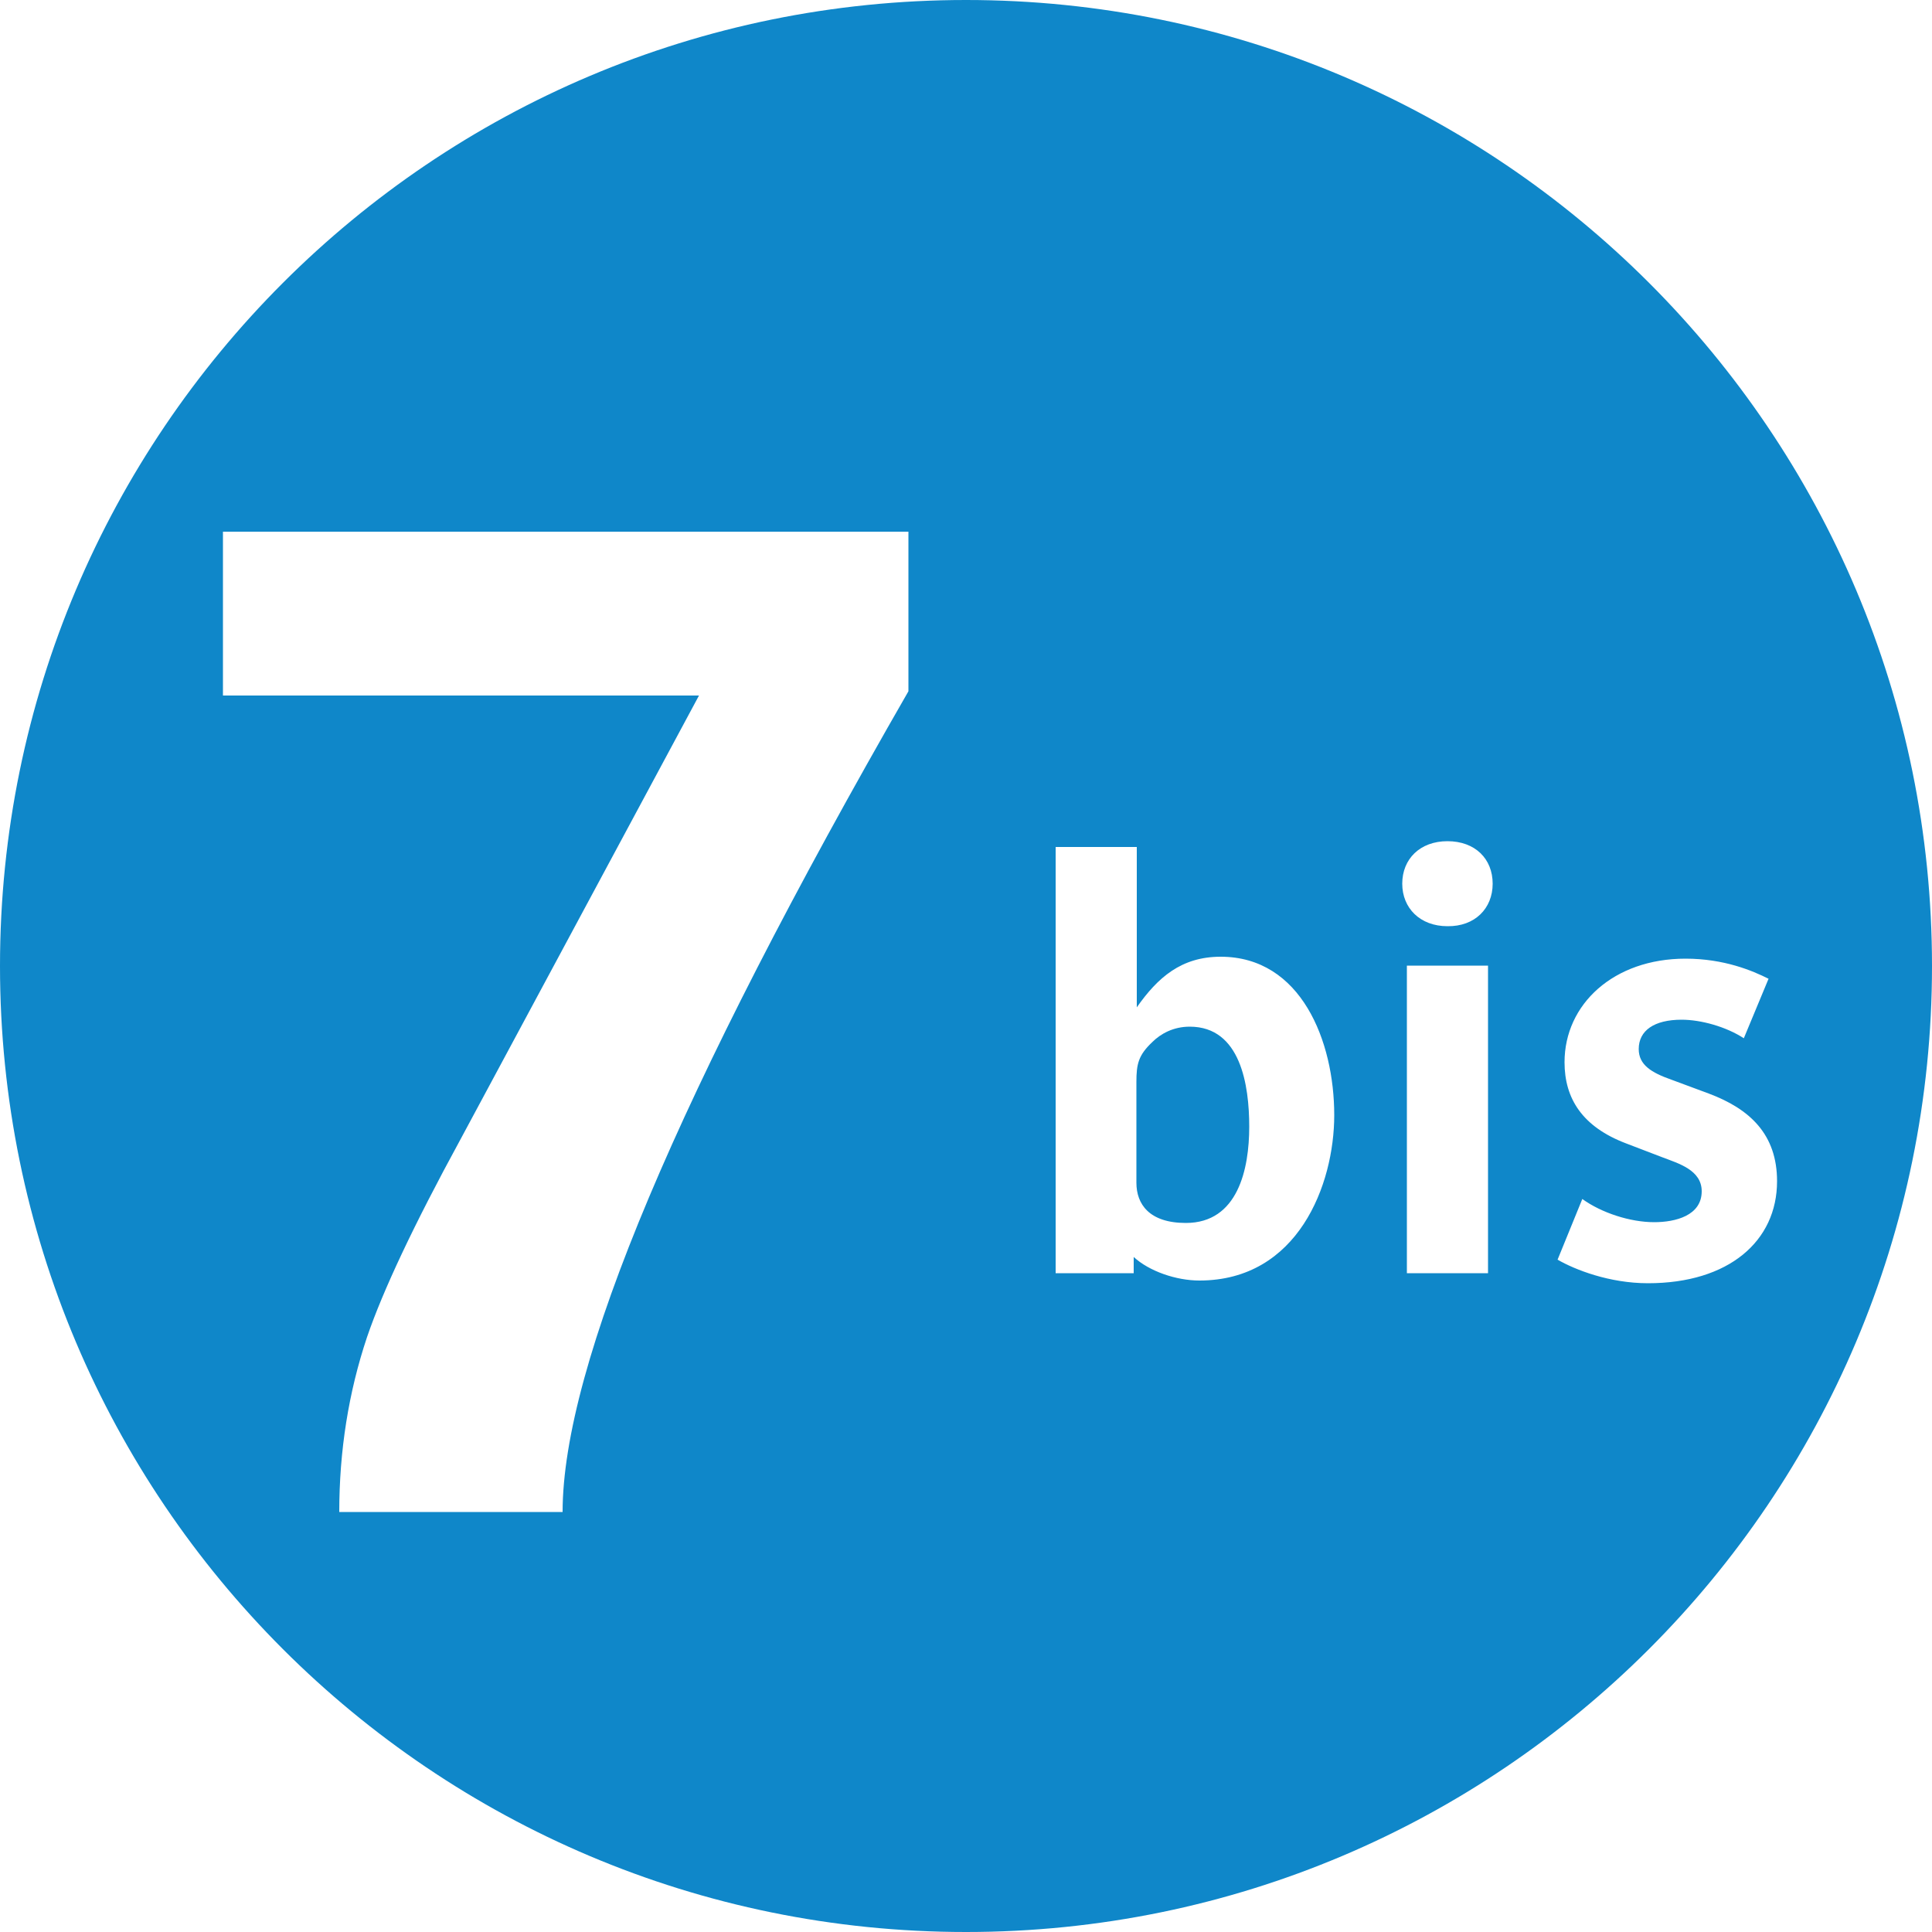
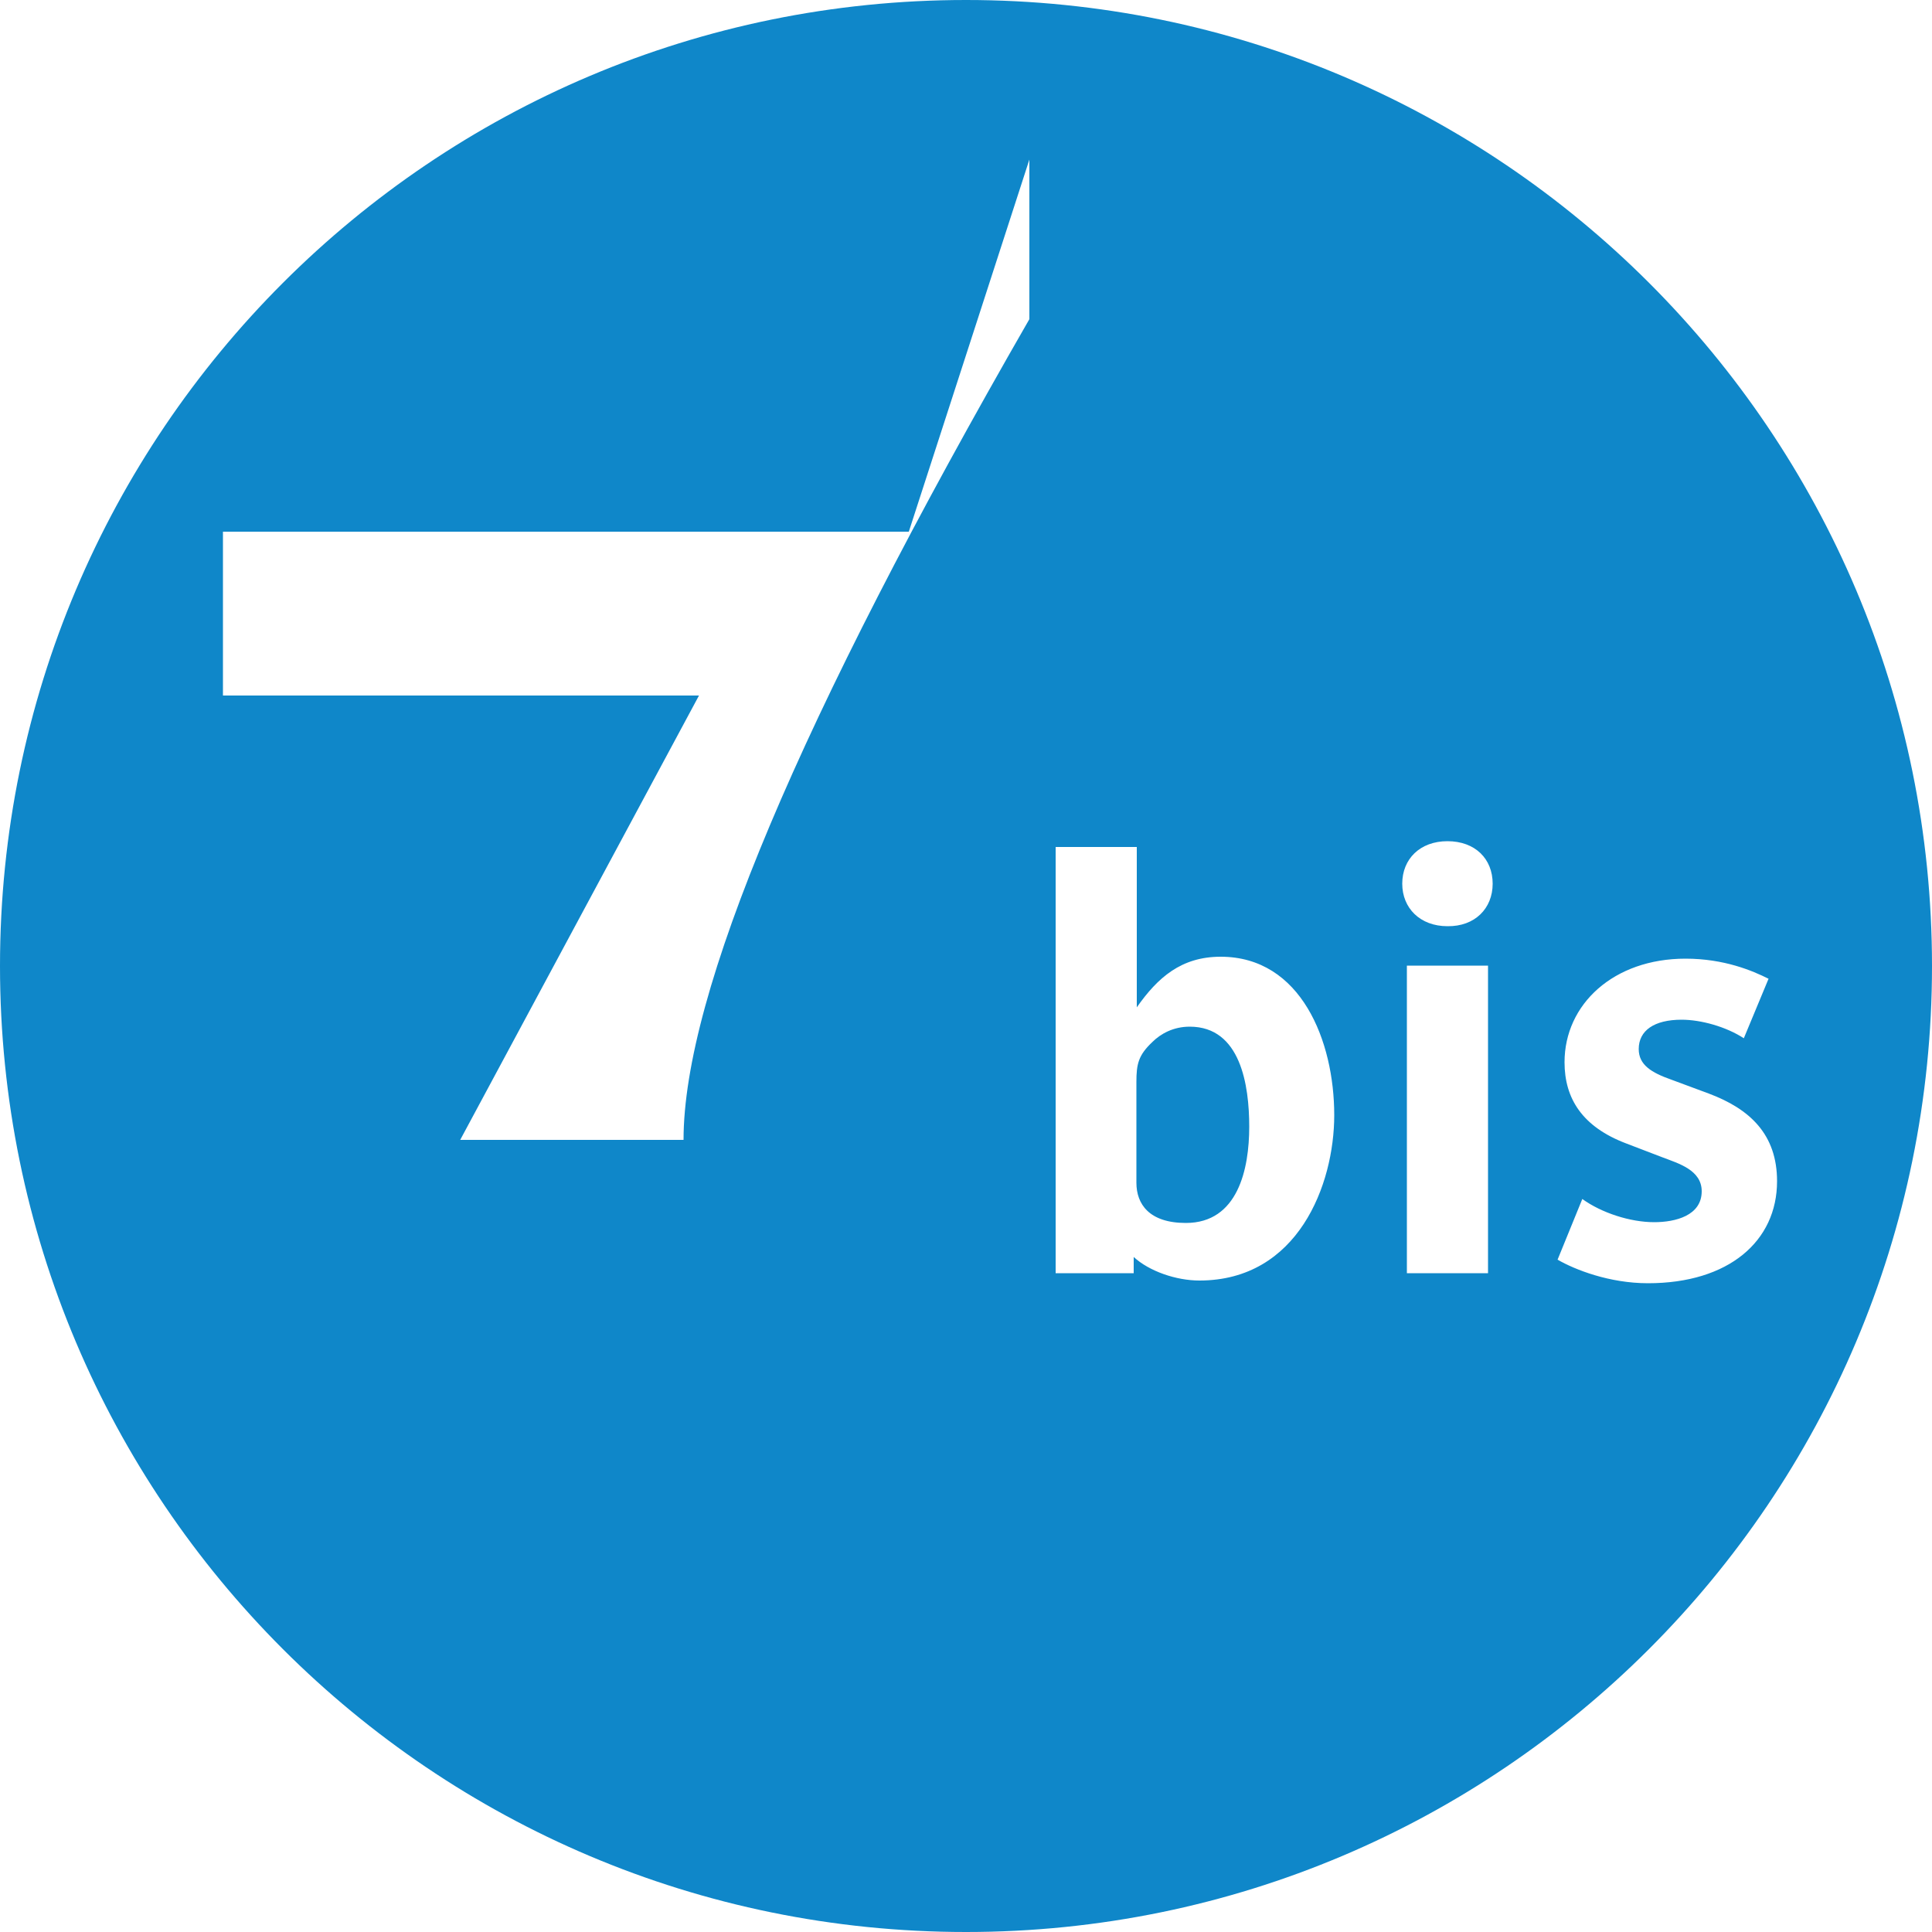
<svg version="1.1" id="Calque_1" x="0" y="0" viewBox="0 0 500 500" xml:space="preserve">
-   <path d="M0 250C0 111.9 111.9 0 250 0s250 111.9 250 250c0 138-111.9 250-250 250S0 388.1 0 250m323.3 41.6c0-10.7-2.2-25.9-15.4-25.9-4.2 0-7.5 1.8-9.7 4-3.6 3.4-4.1 5.7-4.1 10.3v26.1c0 5.5 3.3 10.4 12.8 10.4 13.5 0 16.4-14 16.4-24.9m22-3c0-19.2-8.6-41-29.4-41-10.2 0-16.3 5.4-21.7 13.1v-41.5h-21v110.3h20.2v-4.2c4 3.7 11 6.1 17 6.1 25.5 0 34.9-24.8 34.9-42.8m39.8-38.7h-21v79.6h21v-79.6zm1.2-21.2c0-6.4-4.5-11-11.7-11-7.1 0-11.7 4.6-11.7 11 0 6.3 4.6 11 11.7 11 7.1.1 11.7-4.6 11.7-11m-151.1-91.1H57.7V180h123.2l-61.8 115c-12 22-20 39-24.1 51-4.8 14.3-7.2 29.5-7.2 45.3h57.8c0-37.8 29.8-108.6 89.5-212.4v-41.3zm224.7 168.1c0-12.1-7-18.7-17.7-22.7l-9.7-3.6c-5.1-1.8-8.4-3.8-8.4-7.9 0-4.8 4-7.6 11.1-7.6 5 0 11.5 1.8 16.1 4.8l6.4-15.4c-4.2-2.1-11.5-5.2-21.5-5.2-18.6 0-31.3 11.8-31.3 26.8 0 9.4 4.6 16.7 15.9 21l9.4 3.6c4.2 1.6 10.2 3.3 10.2 8.8 0 6.3-6.8 8-12.3 8-6.2 0-13.6-2.4-18.6-6l-6.4 15.7c4.5 2.6 13.4 6.1 23.4 6.1 20.9 0 33.4-10.9 33.4-26.4" fill="#0f87c9" />
+   <path d="M0 250C0 111.9 111.9 0 250 0s250 111.9 250 250c0 138-111.9 250-250 250S0 388.1 0 250m323.3 41.6c0-10.7-2.2-25.9-15.4-25.9-4.2 0-7.5 1.8-9.7 4-3.6 3.4-4.1 5.7-4.1 10.3v26.1c0 5.5 3.3 10.4 12.8 10.4 13.5 0 16.4-14 16.4-24.9m22-3c0-19.2-8.6-41-29.4-41-10.2 0-16.3 5.4-21.7 13.1v-41.5h-21v110.3h20.2v-4.2c4 3.7 11 6.1 17 6.1 25.5 0 34.9-24.8 34.9-42.8m39.8-38.7h-21v79.6h21v-79.6zm1.2-21.2c0-6.4-4.5-11-11.7-11-7.1 0-11.7 4.6-11.7 11 0 6.3 4.6 11 11.7 11 7.1.1 11.7-4.6 11.7-11m-151.1-91.1H57.7V180h123.2l-61.8 115h57.8c0-37.8 29.8-108.6 89.5-212.4v-41.3zm224.7 168.1c0-12.1-7-18.7-17.7-22.7l-9.7-3.6c-5.1-1.8-8.4-3.8-8.4-7.9 0-4.8 4-7.6 11.1-7.6 5 0 11.5 1.8 16.1 4.8l6.4-15.4c-4.2-2.1-11.5-5.2-21.5-5.2-18.6 0-31.3 11.8-31.3 26.8 0 9.4 4.6 16.7 15.9 21l9.4 3.6c4.2 1.6 10.2 3.3 10.2 8.8 0 6.3-6.8 8-12.3 8-6.2 0-13.6-2.4-18.6-6l-6.4 15.7c4.5 2.6 13.4 6.1 23.4 6.1 20.9 0 33.4-10.9 33.4-26.4" fill="#0f87c9" />
</svg>